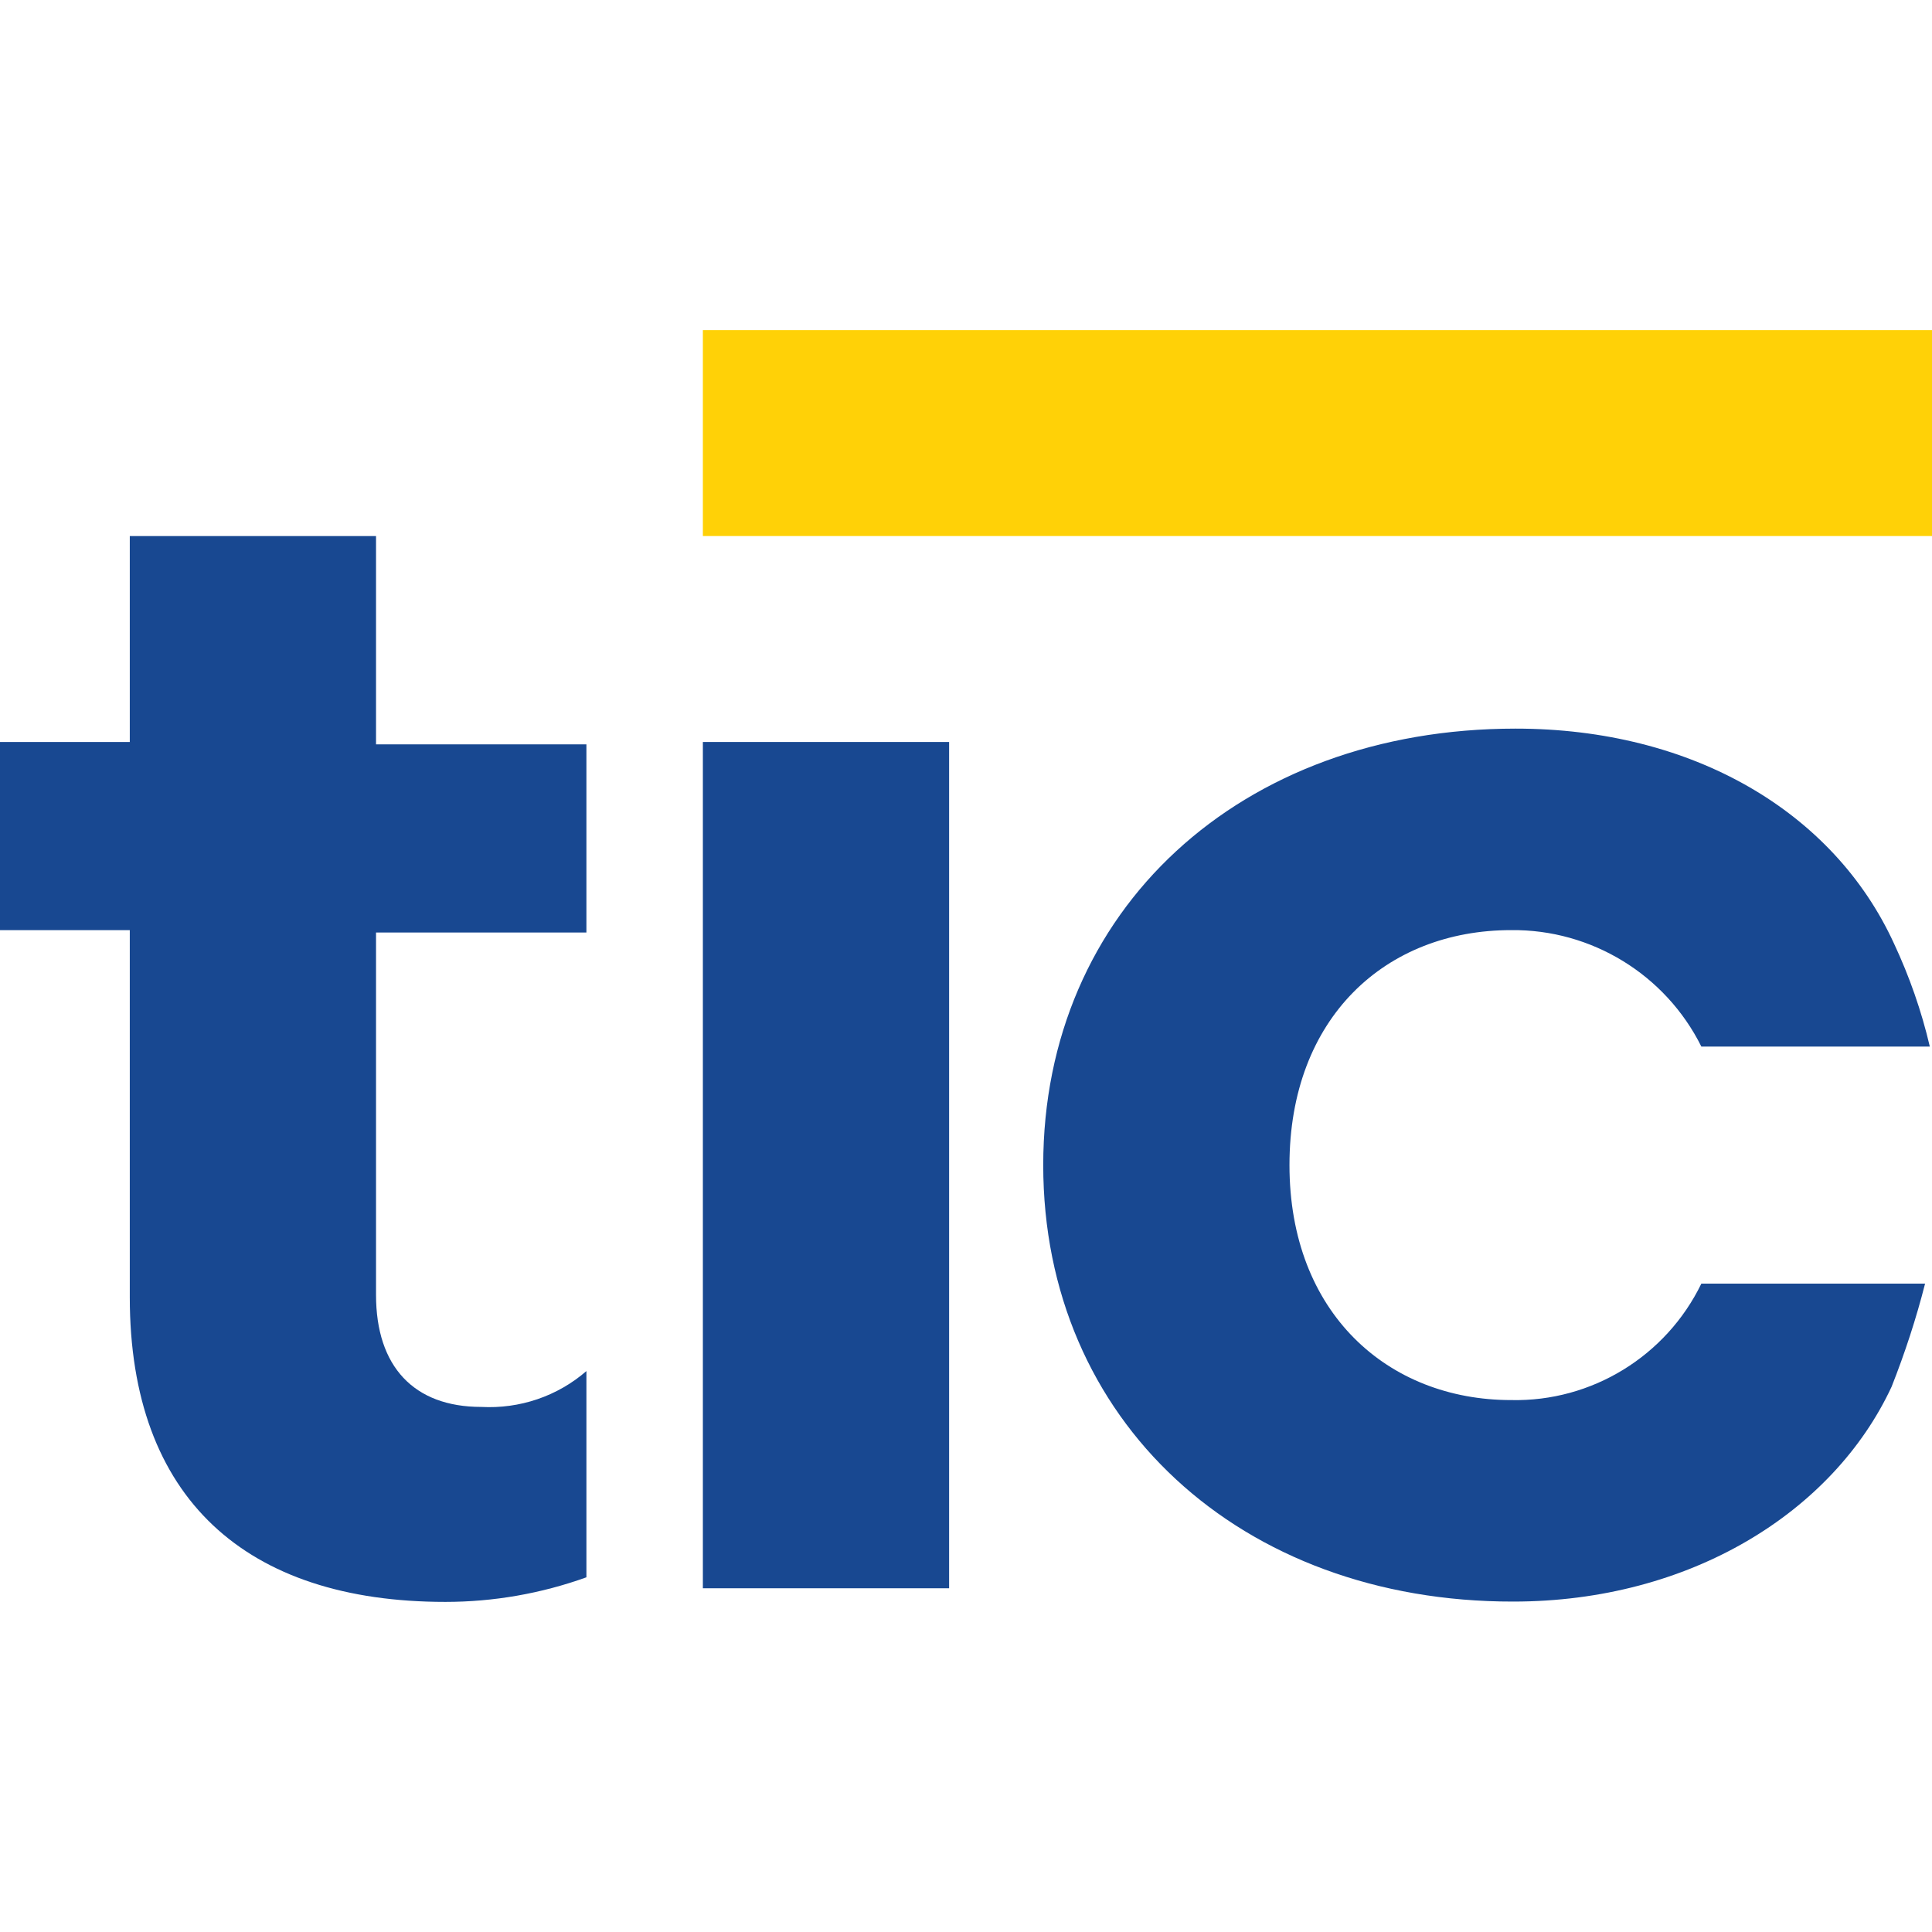
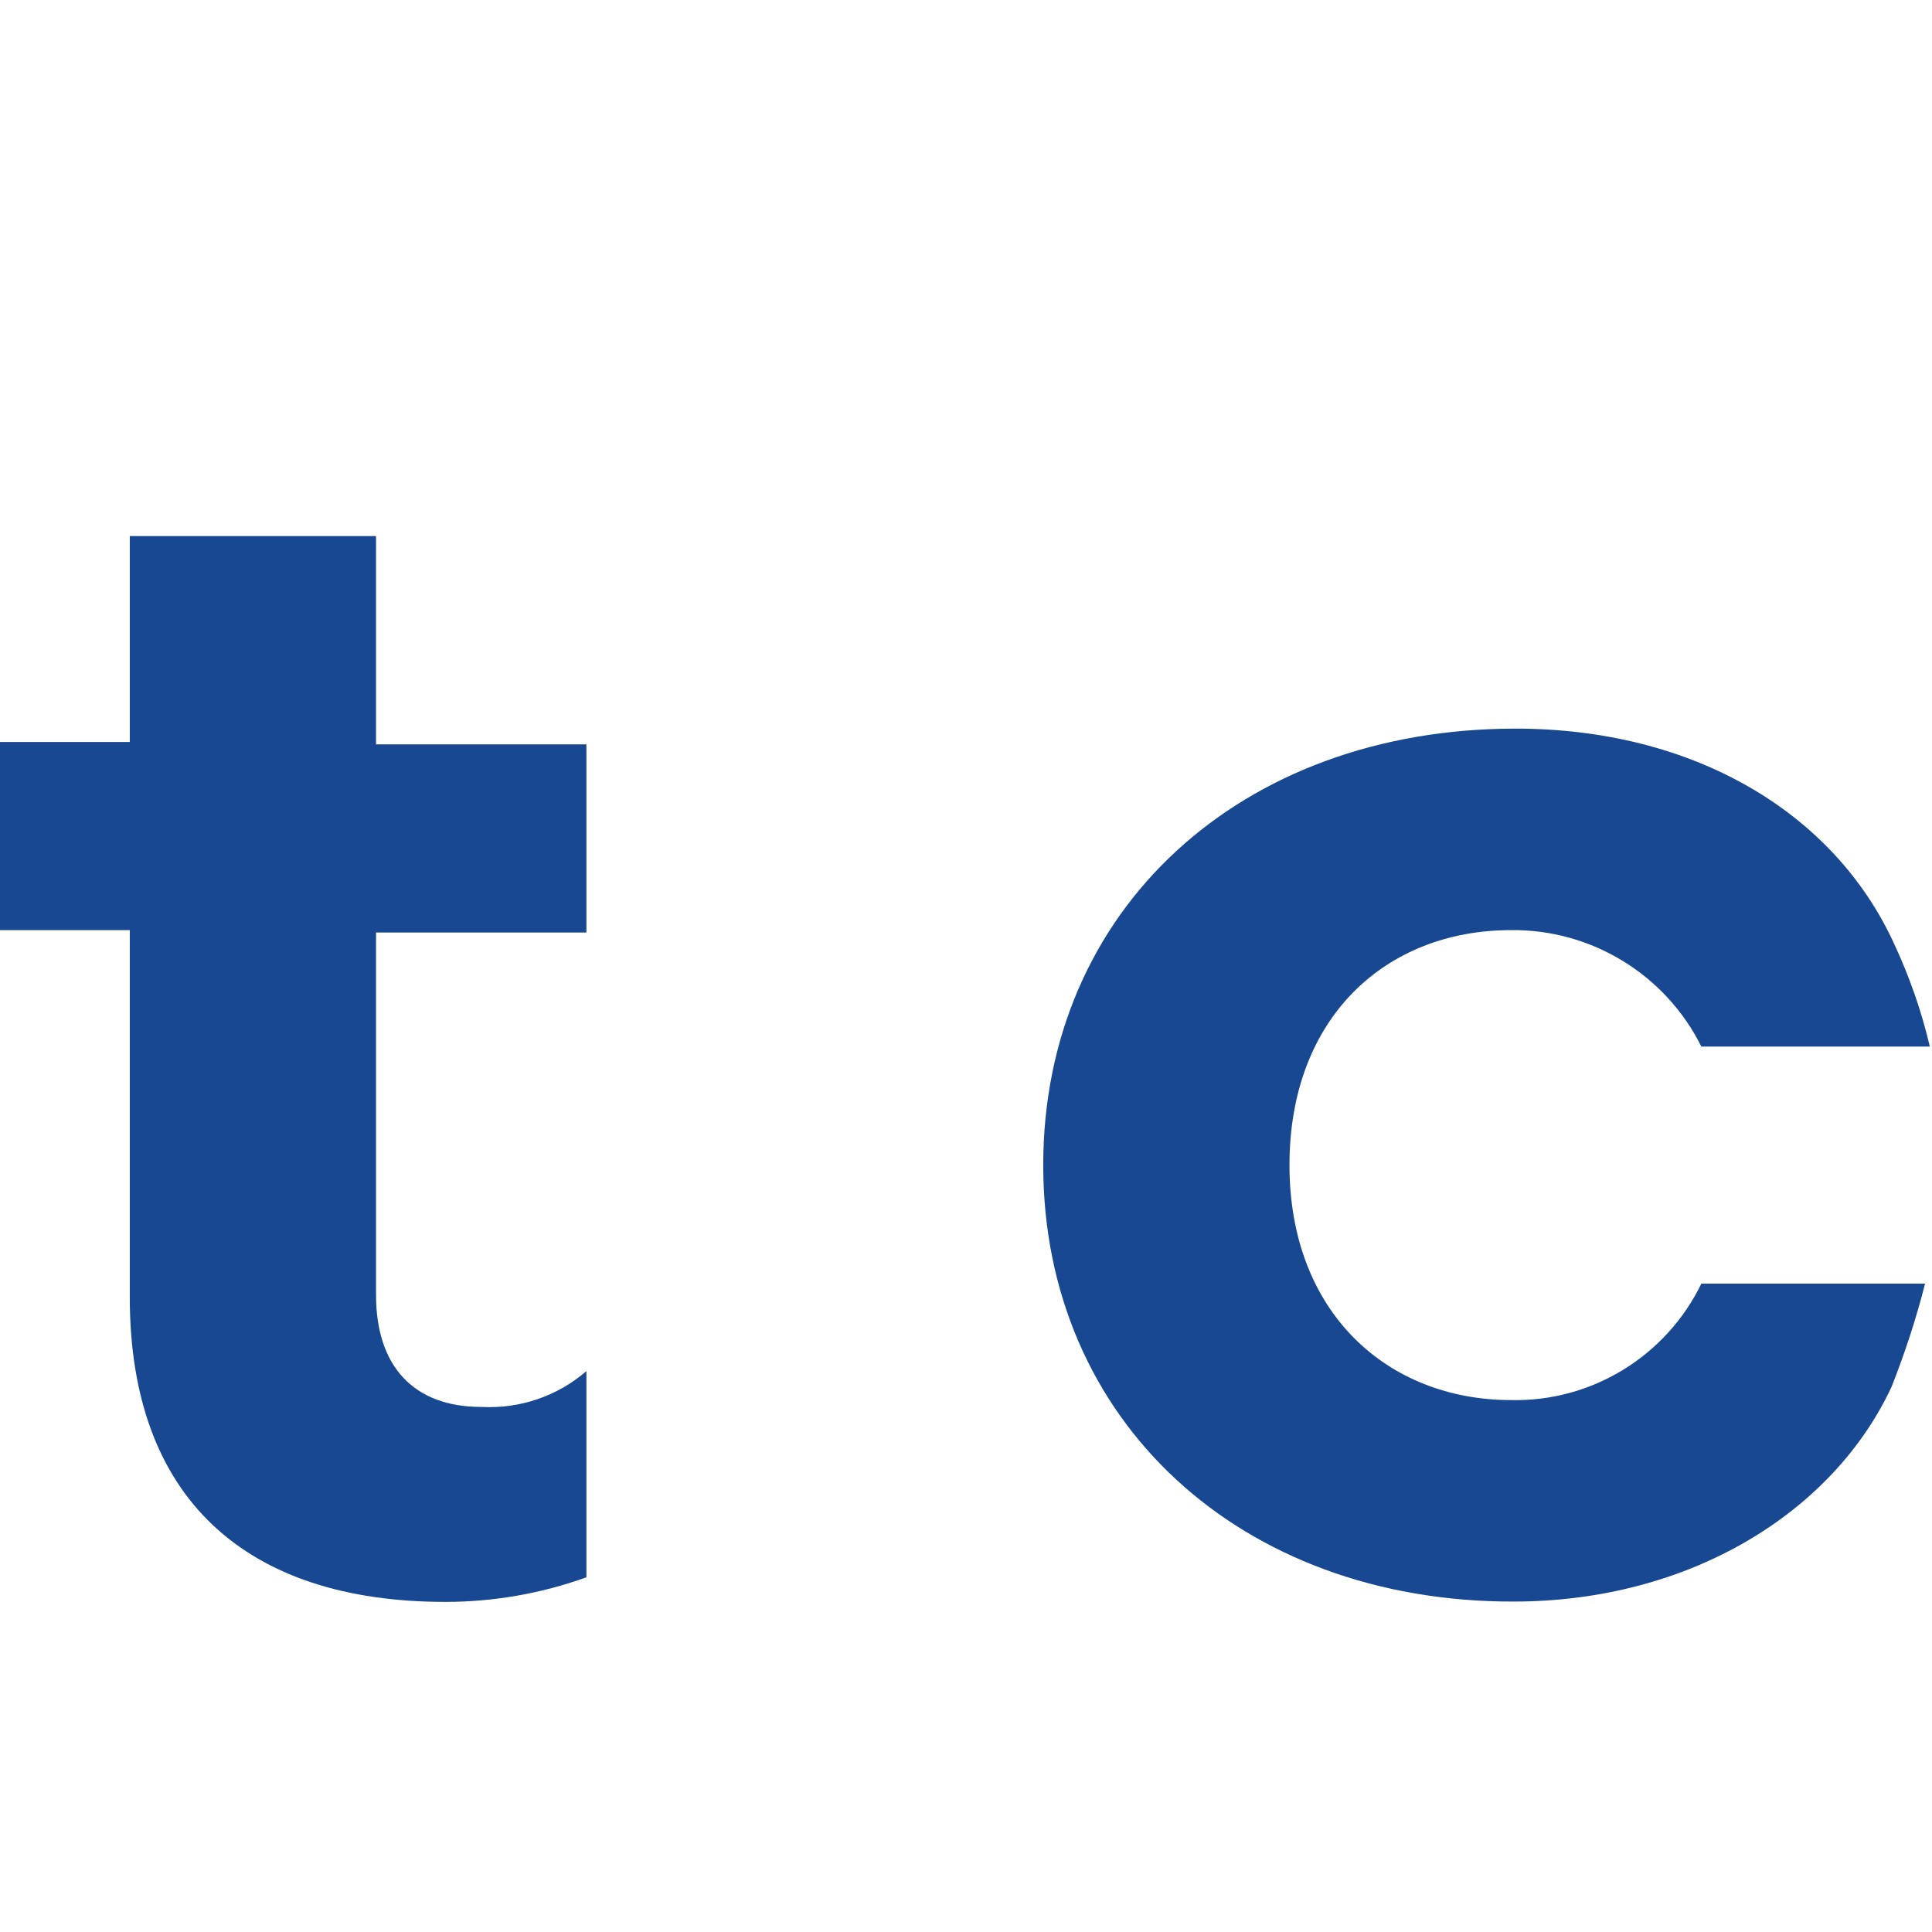
<svg xmlns="http://www.w3.org/2000/svg" version="1.1" id="layer" x="0" y="0" viewBox="0 0 652 652" style="enable-background:new 0 0 652 652" xml:space="preserve">
  <style>.st0{fill:#184891}</style>
  <g id="Group_1499" transform="translate(28.664 5.29)">
    <g id="Group_1498">
      <path id="Path_929" class="st0" d="M323.4 387.9c0-86.1 66.5-147.3 159.4-147.3 59.7 0 107.3 28 127.7 72.5 5.2 11.1 9.3 22.8 12.1 34.8h-77.1c-12.1-24.3-37.1-39.6-64.2-39.3-42.3 0-74.8 29.5-74.8 79.3 0 49.9 33.2 79.3 74.8 79.3 27.2.6 52.3-14.8 64.2-39.3H621c-3 11.8-6.8 23.4-11.3 34.8-19.7 42.3-68 72.5-127.7 72.5-92.1.1-158.6-61.1-158.6-147.3z" />
    </g>
  </g>
  <path id="Path_930" class="st0" d="M197.9 462.7c-9.8 8.5-22.5 12.8-35.5 12.1-22.7 0-35.5-13.6-35.5-37.8V314.7h71v-63.5h-71v-70.3H43.8v69.5H0v63.5h43.8v123.9c0 68 39.3 102.8 106.5 102.8 16.2 0 32.3-2.8 47.6-8.3v-69.6z" />
-   <path id="Rectangle_1481" class="st0" d="M237.2 250.4h83.1V536h-83.1z" />
-   <path id="Rectangle_1483" style="fill:#ffd107" d="M237.2 111.4H652v69.5H237.2z" />
</svg>